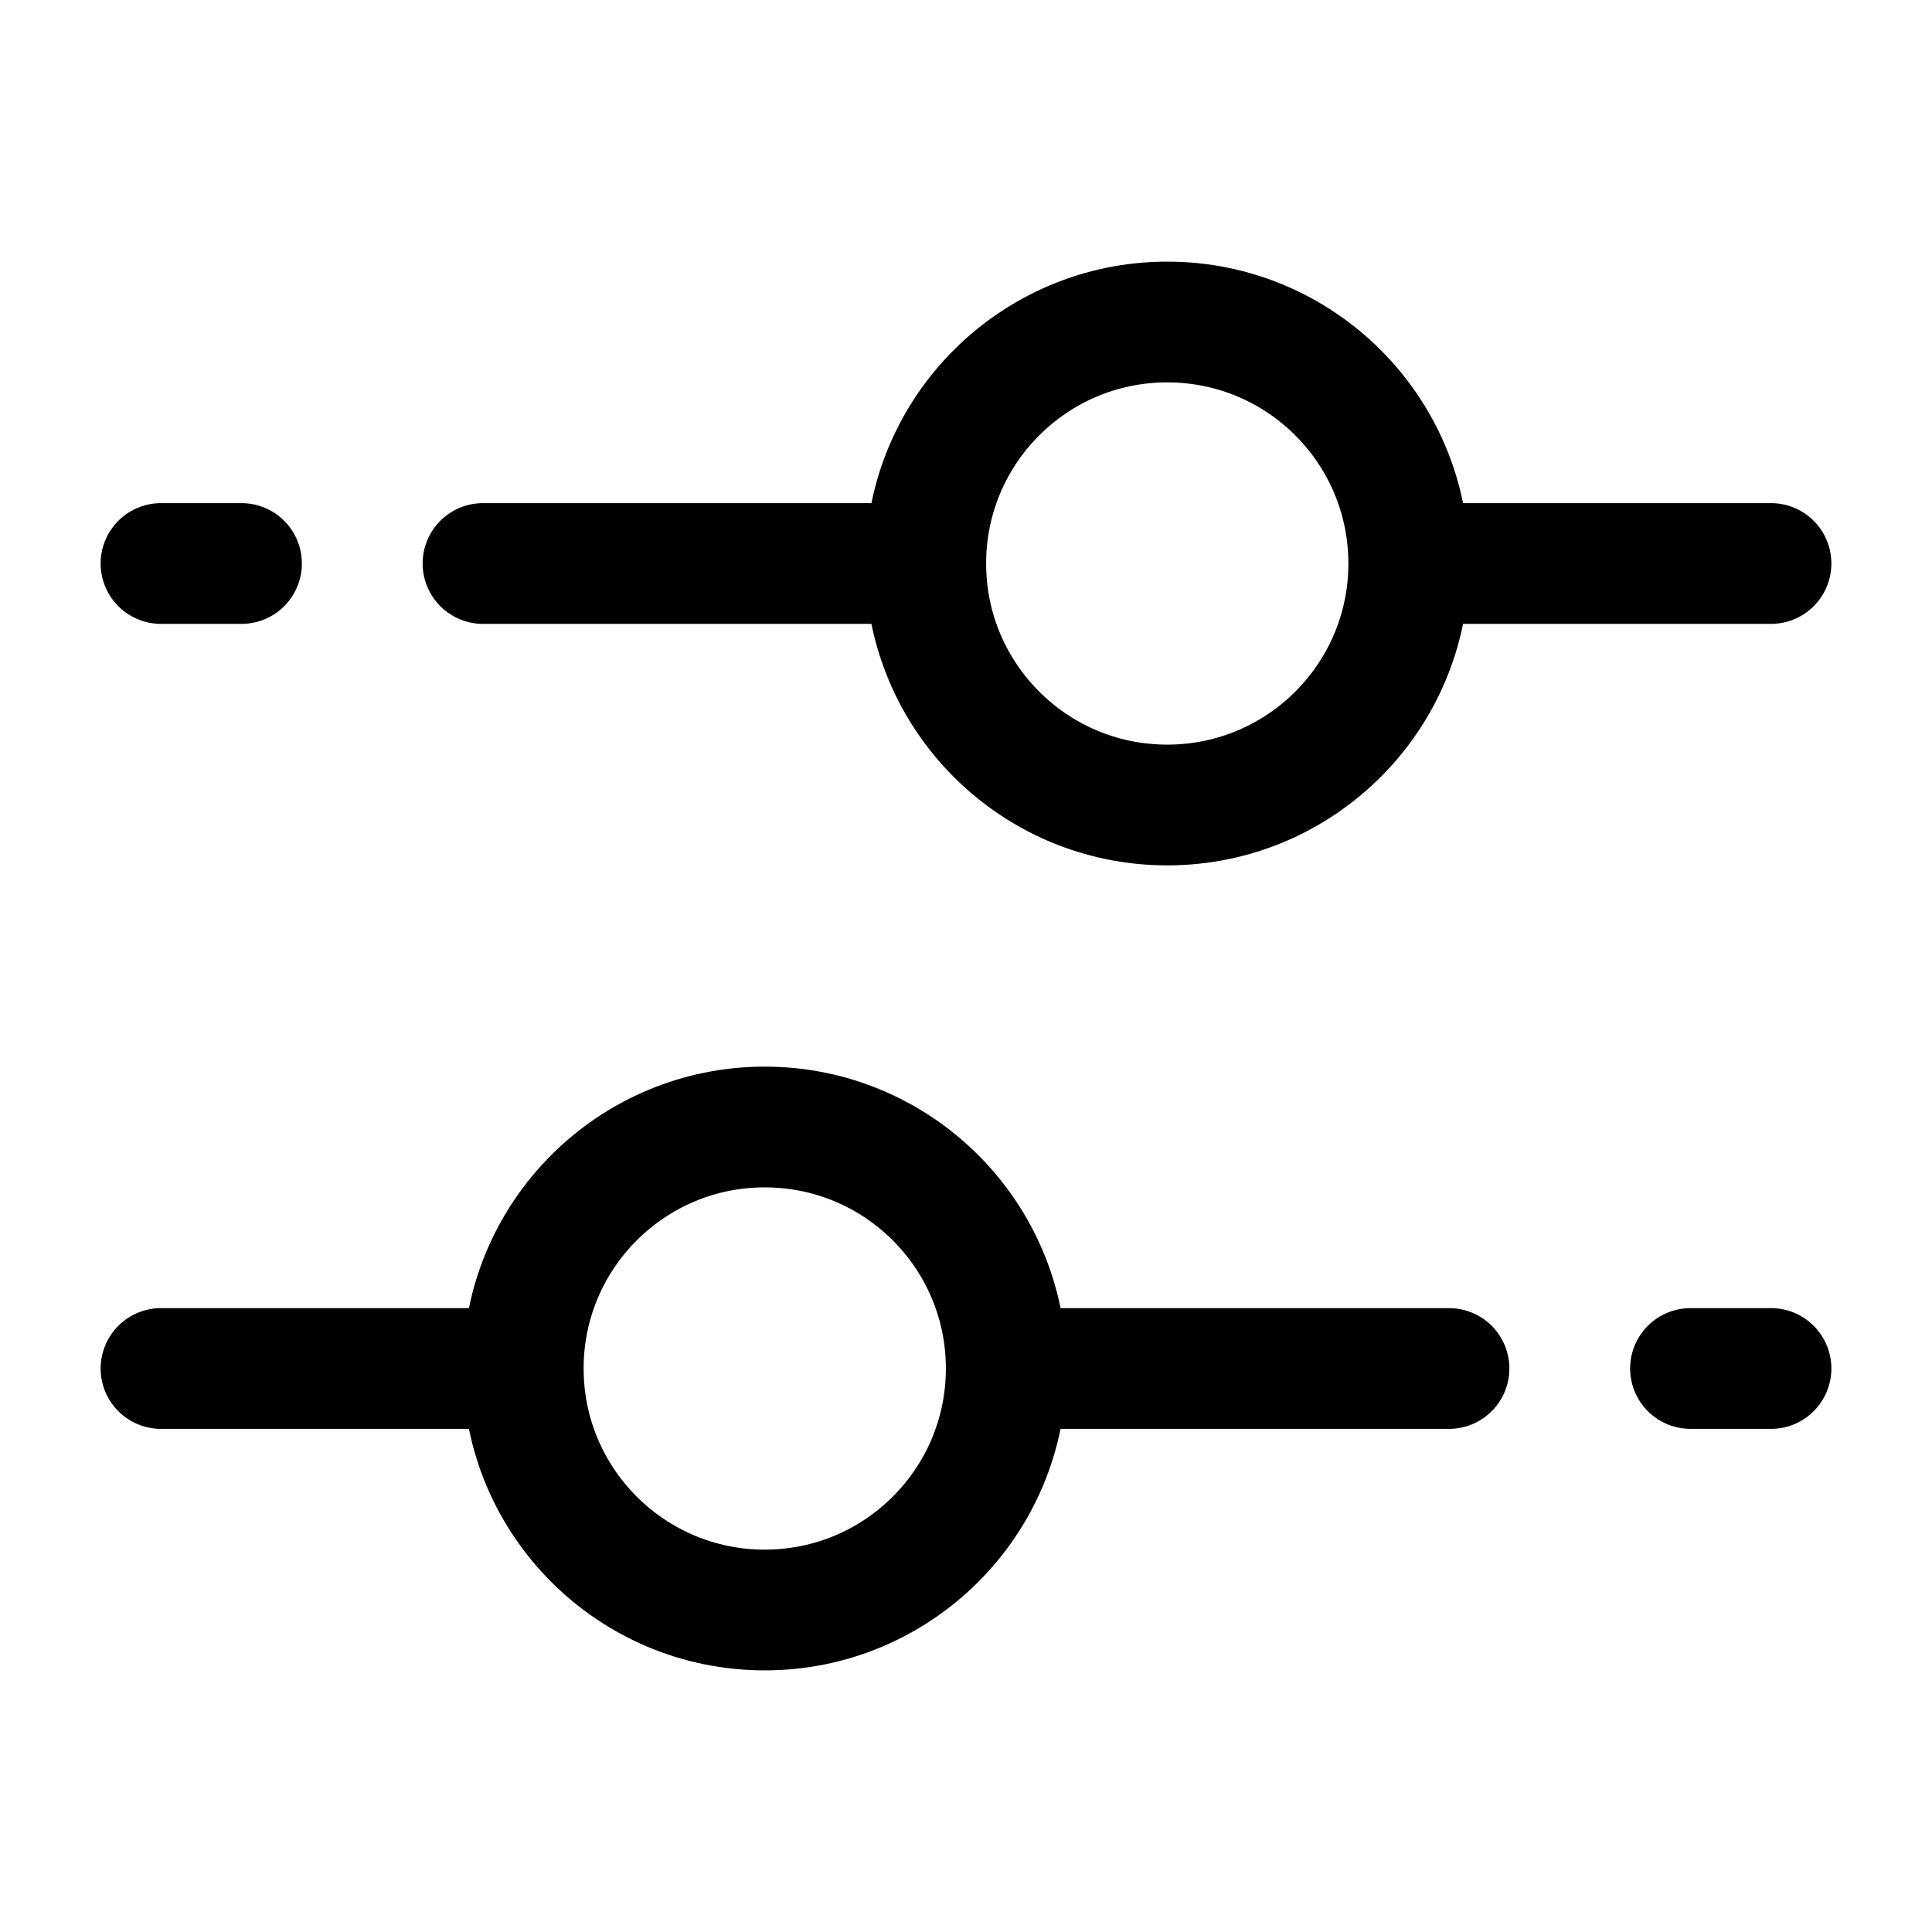
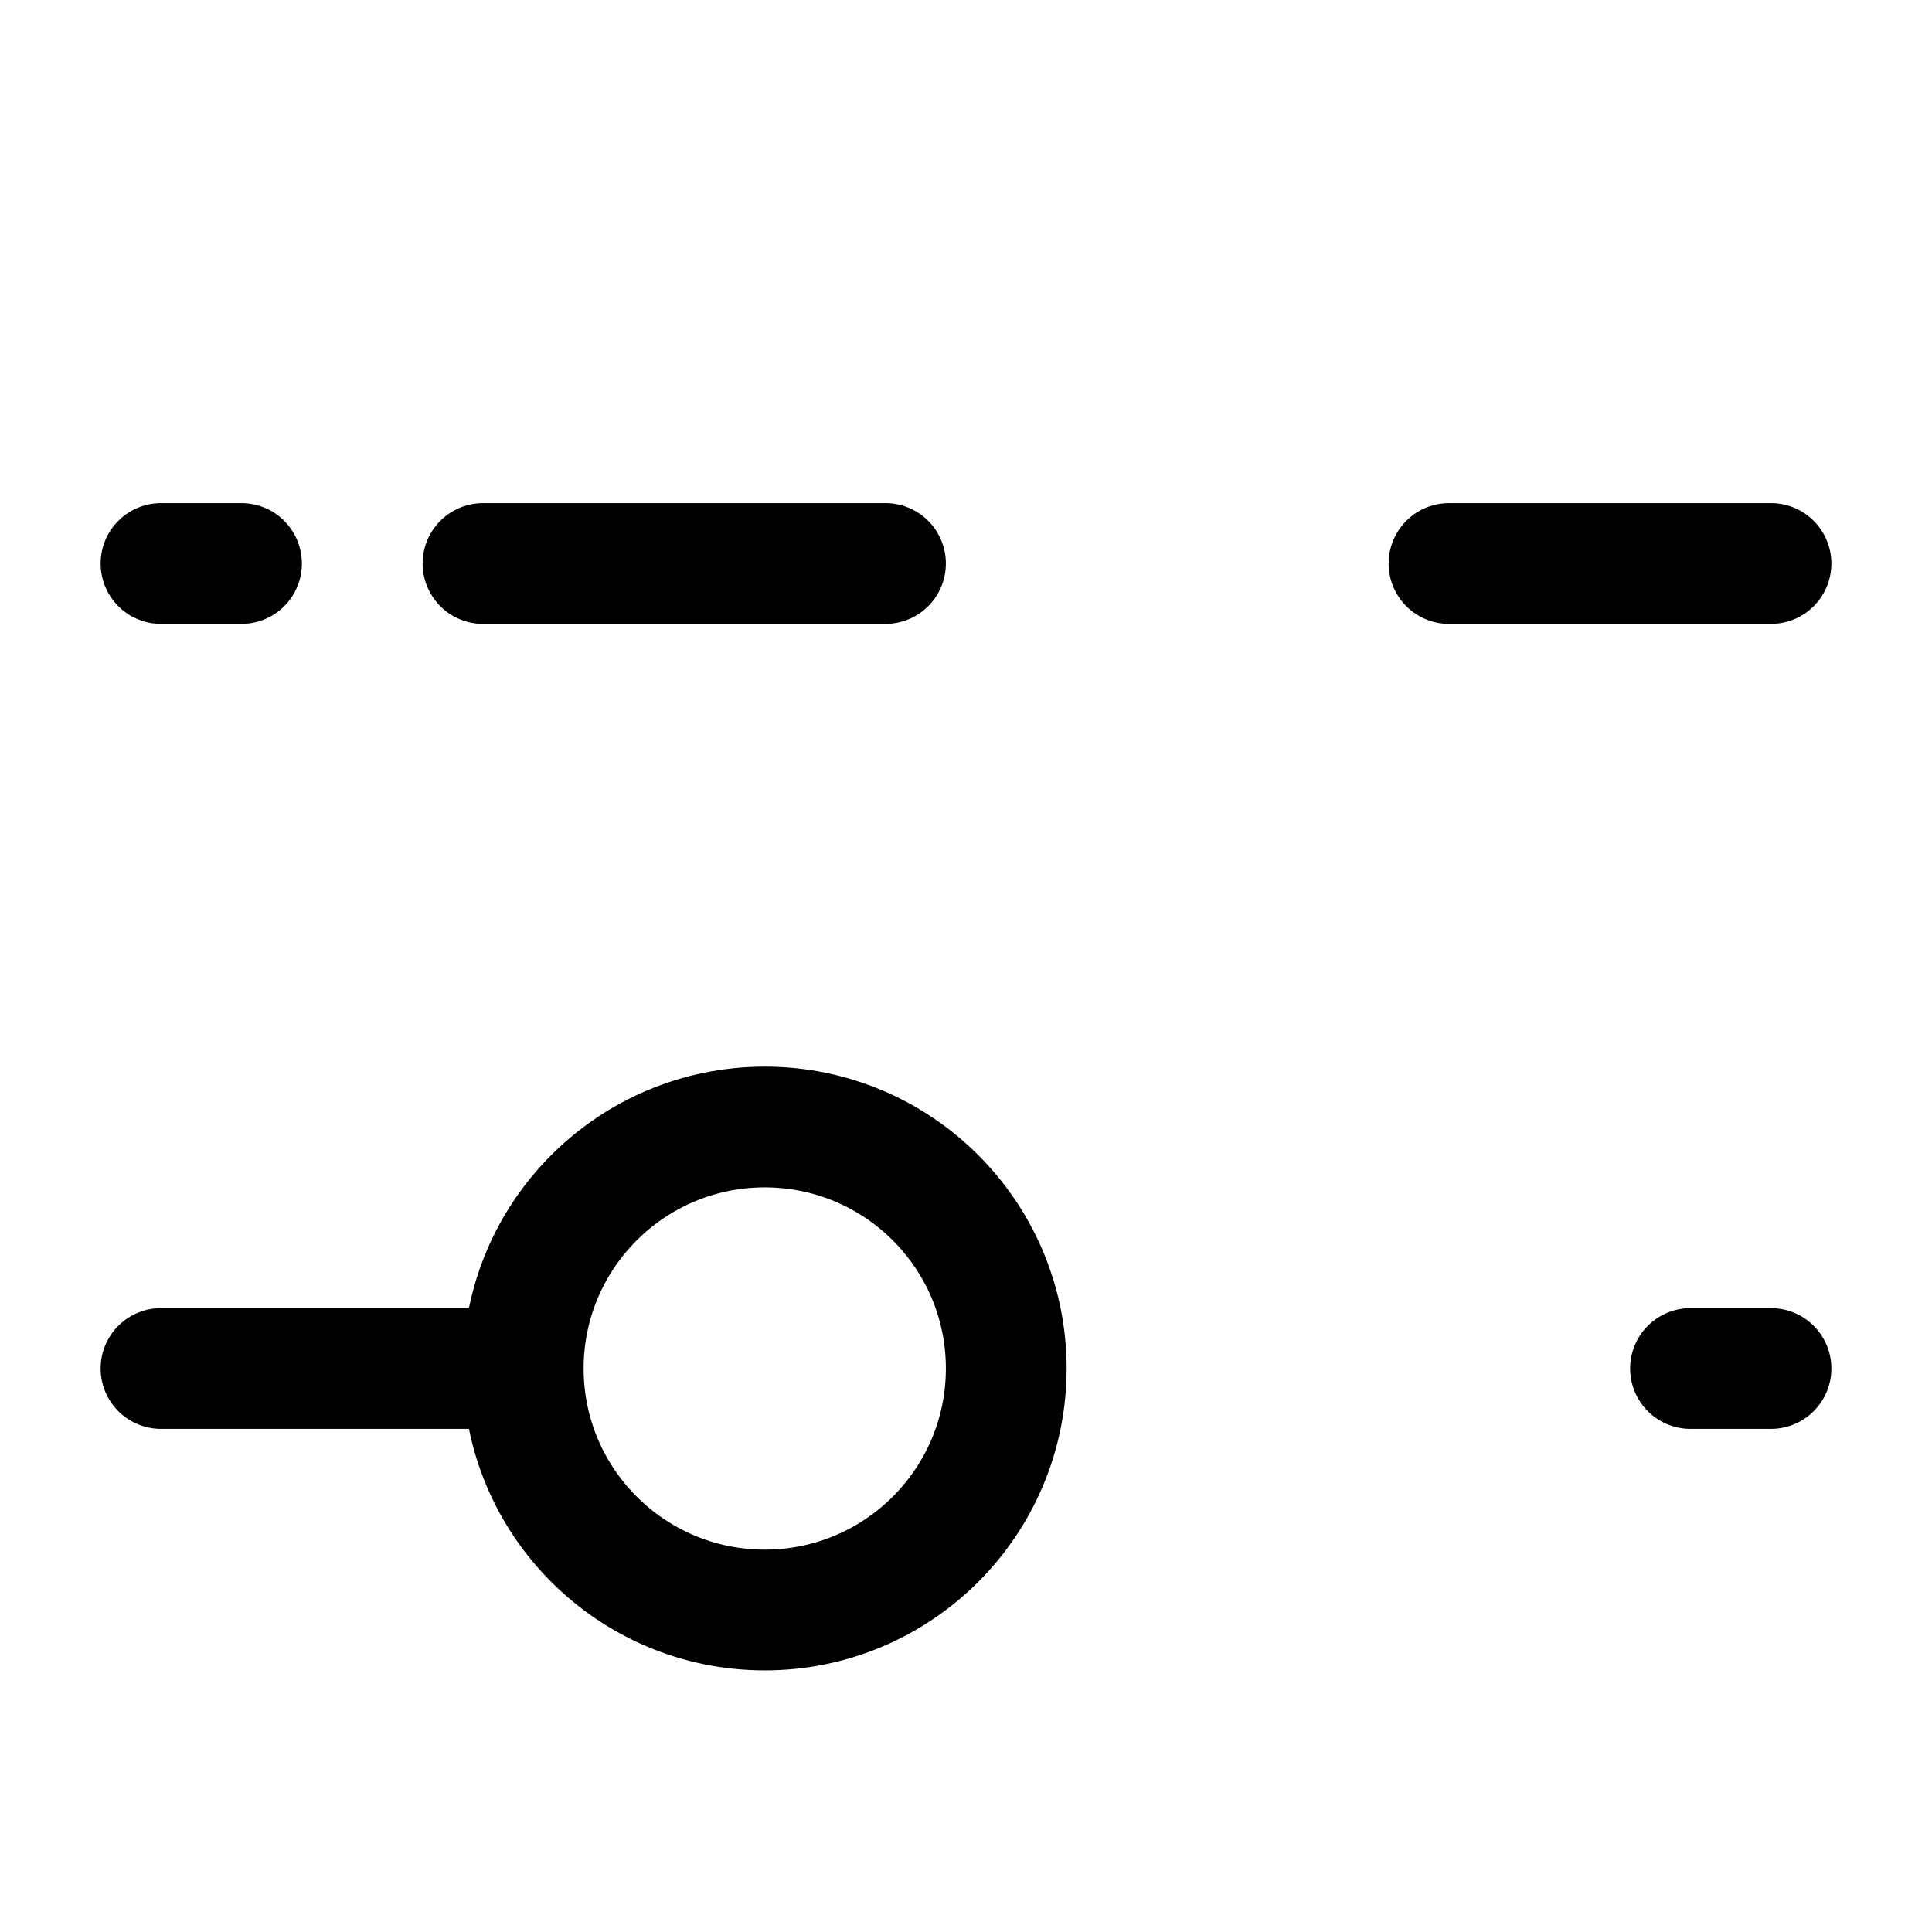
<svg xmlns="http://www.w3.org/2000/svg" width="24" height="24" viewBox="0 0 24 24" fill="none">
  <path d="M9.5 14C11.157 14 12.5 15.343 12.5 17C12.5 18.657 11.157 20 9.5 20C7.843 20 6.5 18.657 6.5 17C6.5 15.343 7.843 14 9.5 14Z" stroke="black" stroke-width="1.5" />
-   <path d="M14.5 4C12.843 4 11.5 5.343 11.5 7C11.5 8.657 12.843 10 14.5 10C16.157 10 17.5 8.657 17.5 7C17.5 5.343 16.157 4 14.5 4Z" stroke="black" stroke-width="1.5" />
  <path d="M11 7L6 7M3 7L2 7" stroke="black" stroke-width="1.5" stroke-linecap="round" />
-   <path d="M13 17L18 17M21 17L22 17" stroke="black" stroke-width="1.5" stroke-linecap="round" />
+   <path d="M13 17M21 17L22 17" stroke="black" stroke-width="1.5" stroke-linecap="round" />
  <path d="M2 17L6 17" stroke="black" stroke-width="1.5" stroke-linecap="round" />
  <path d="M22 7L18 7" stroke="black" stroke-width="1.5" stroke-linecap="round" />
</svg>